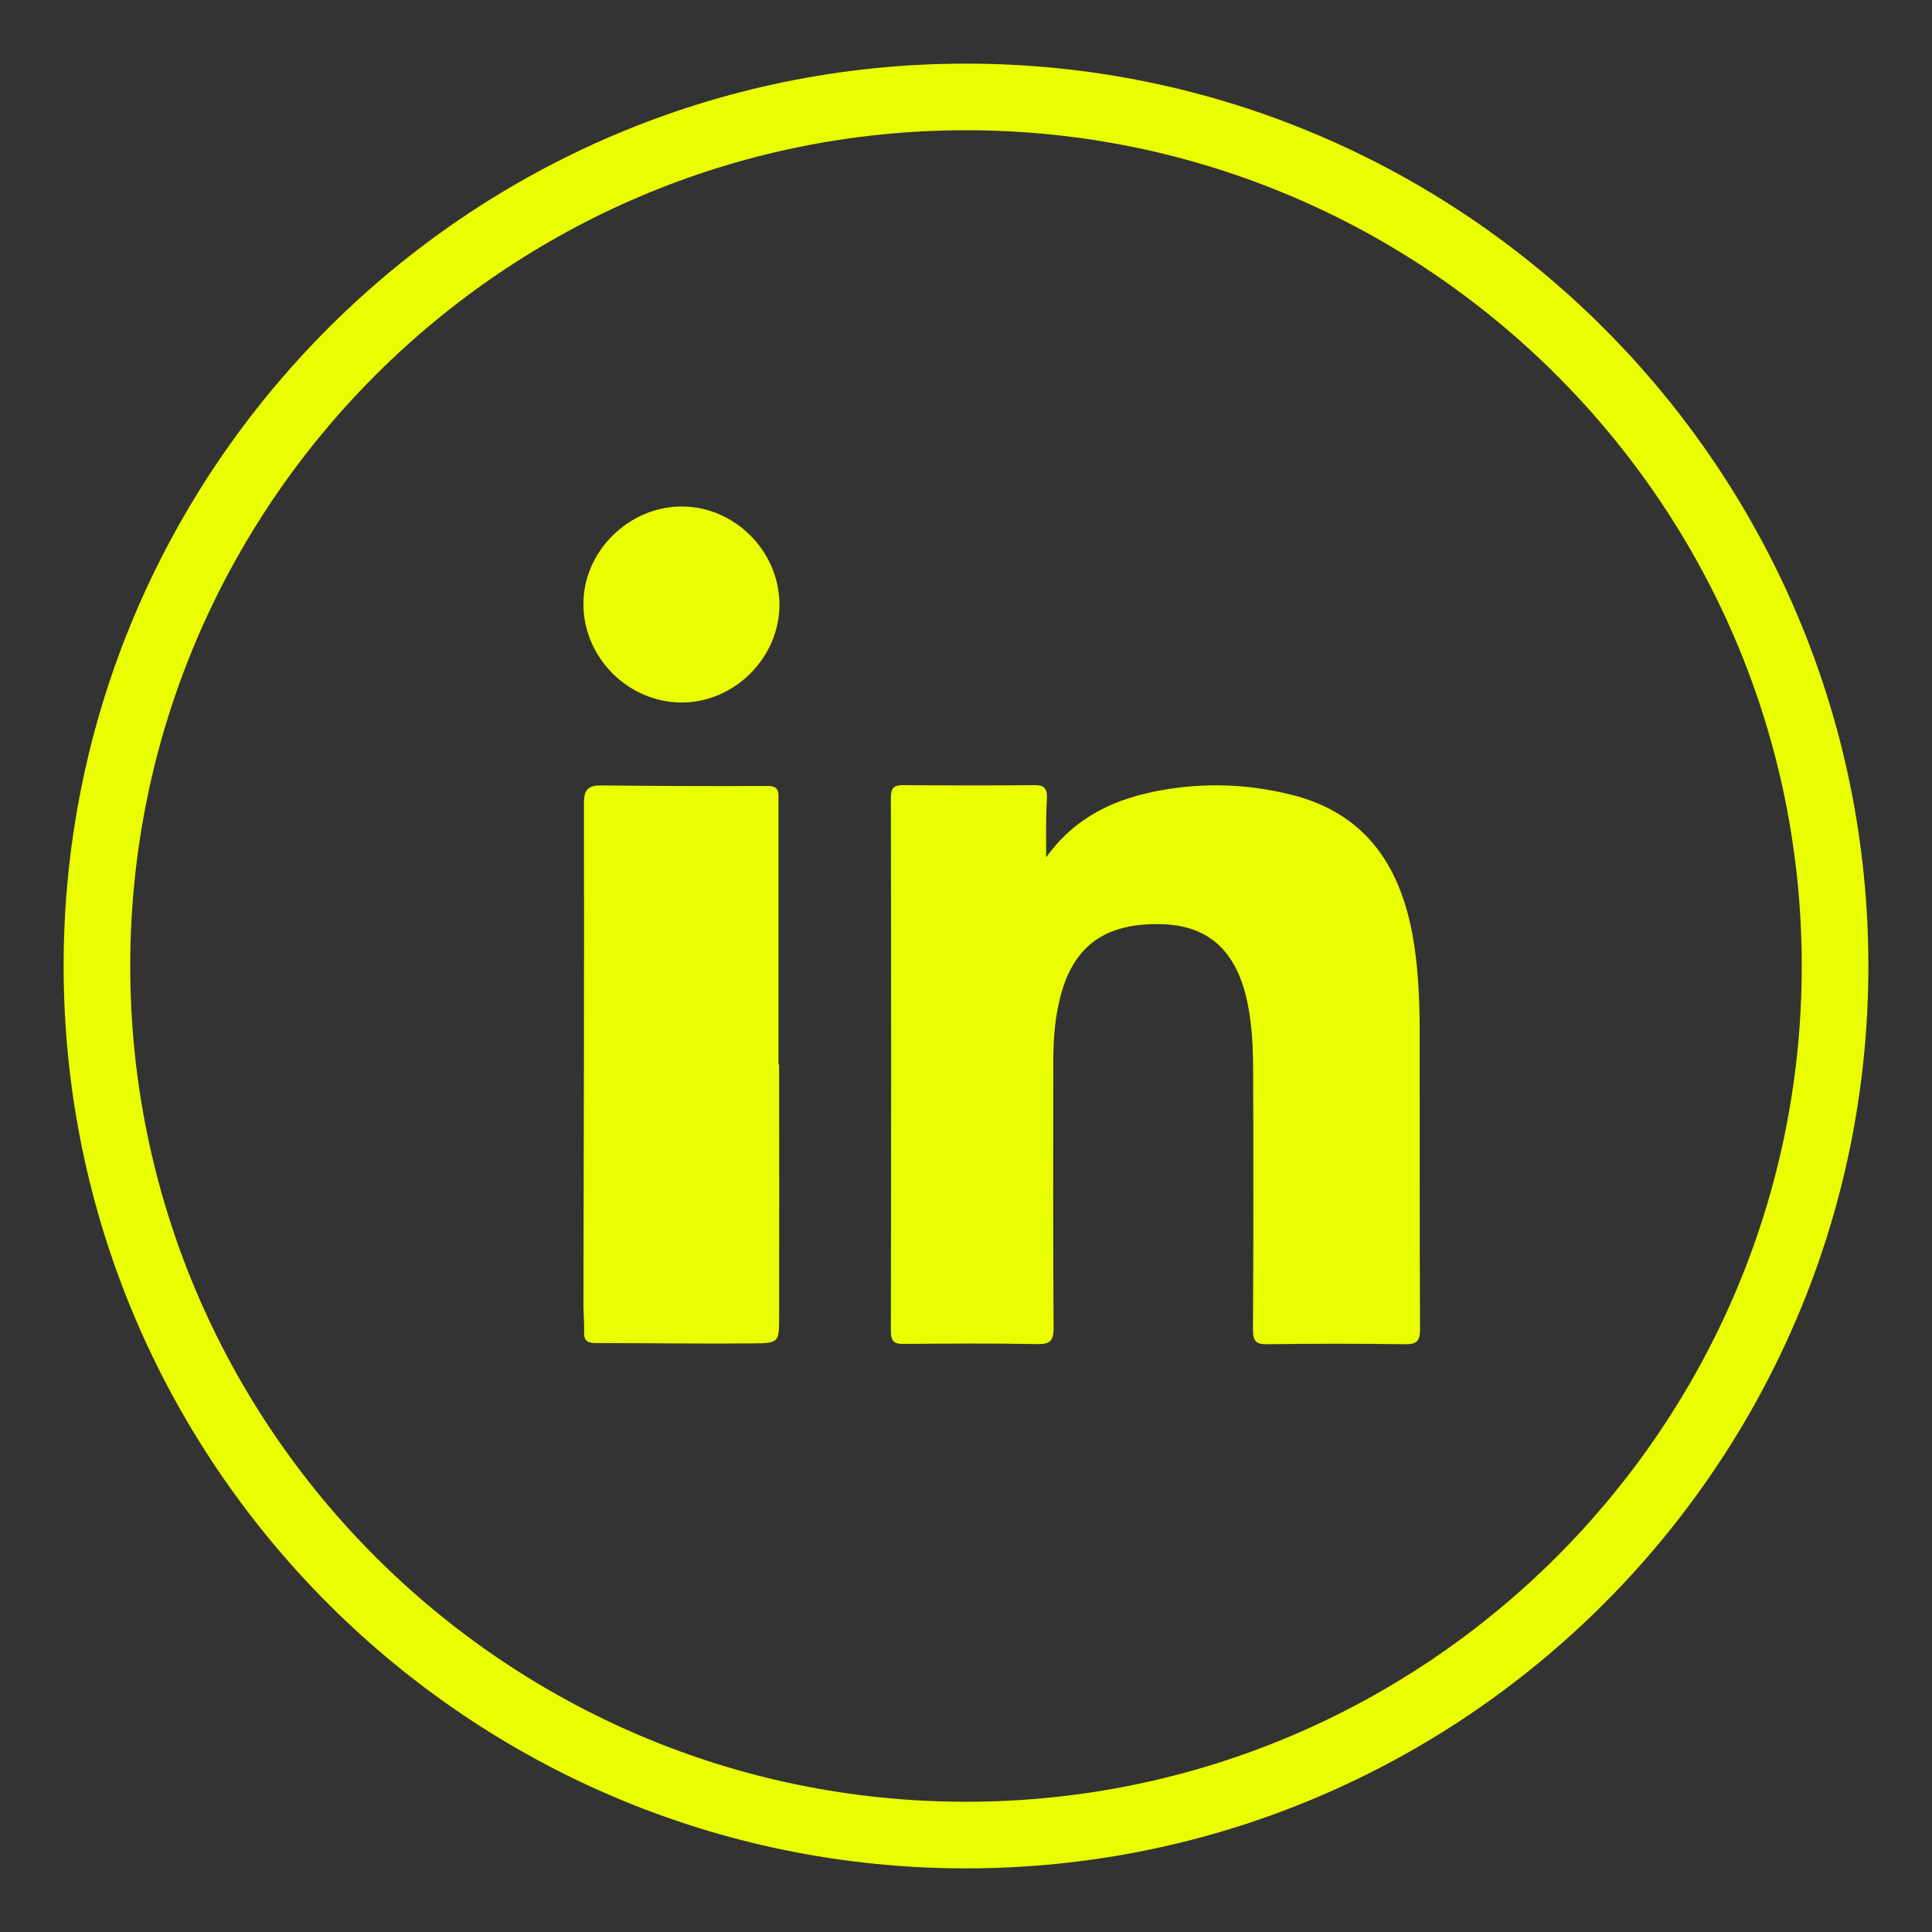
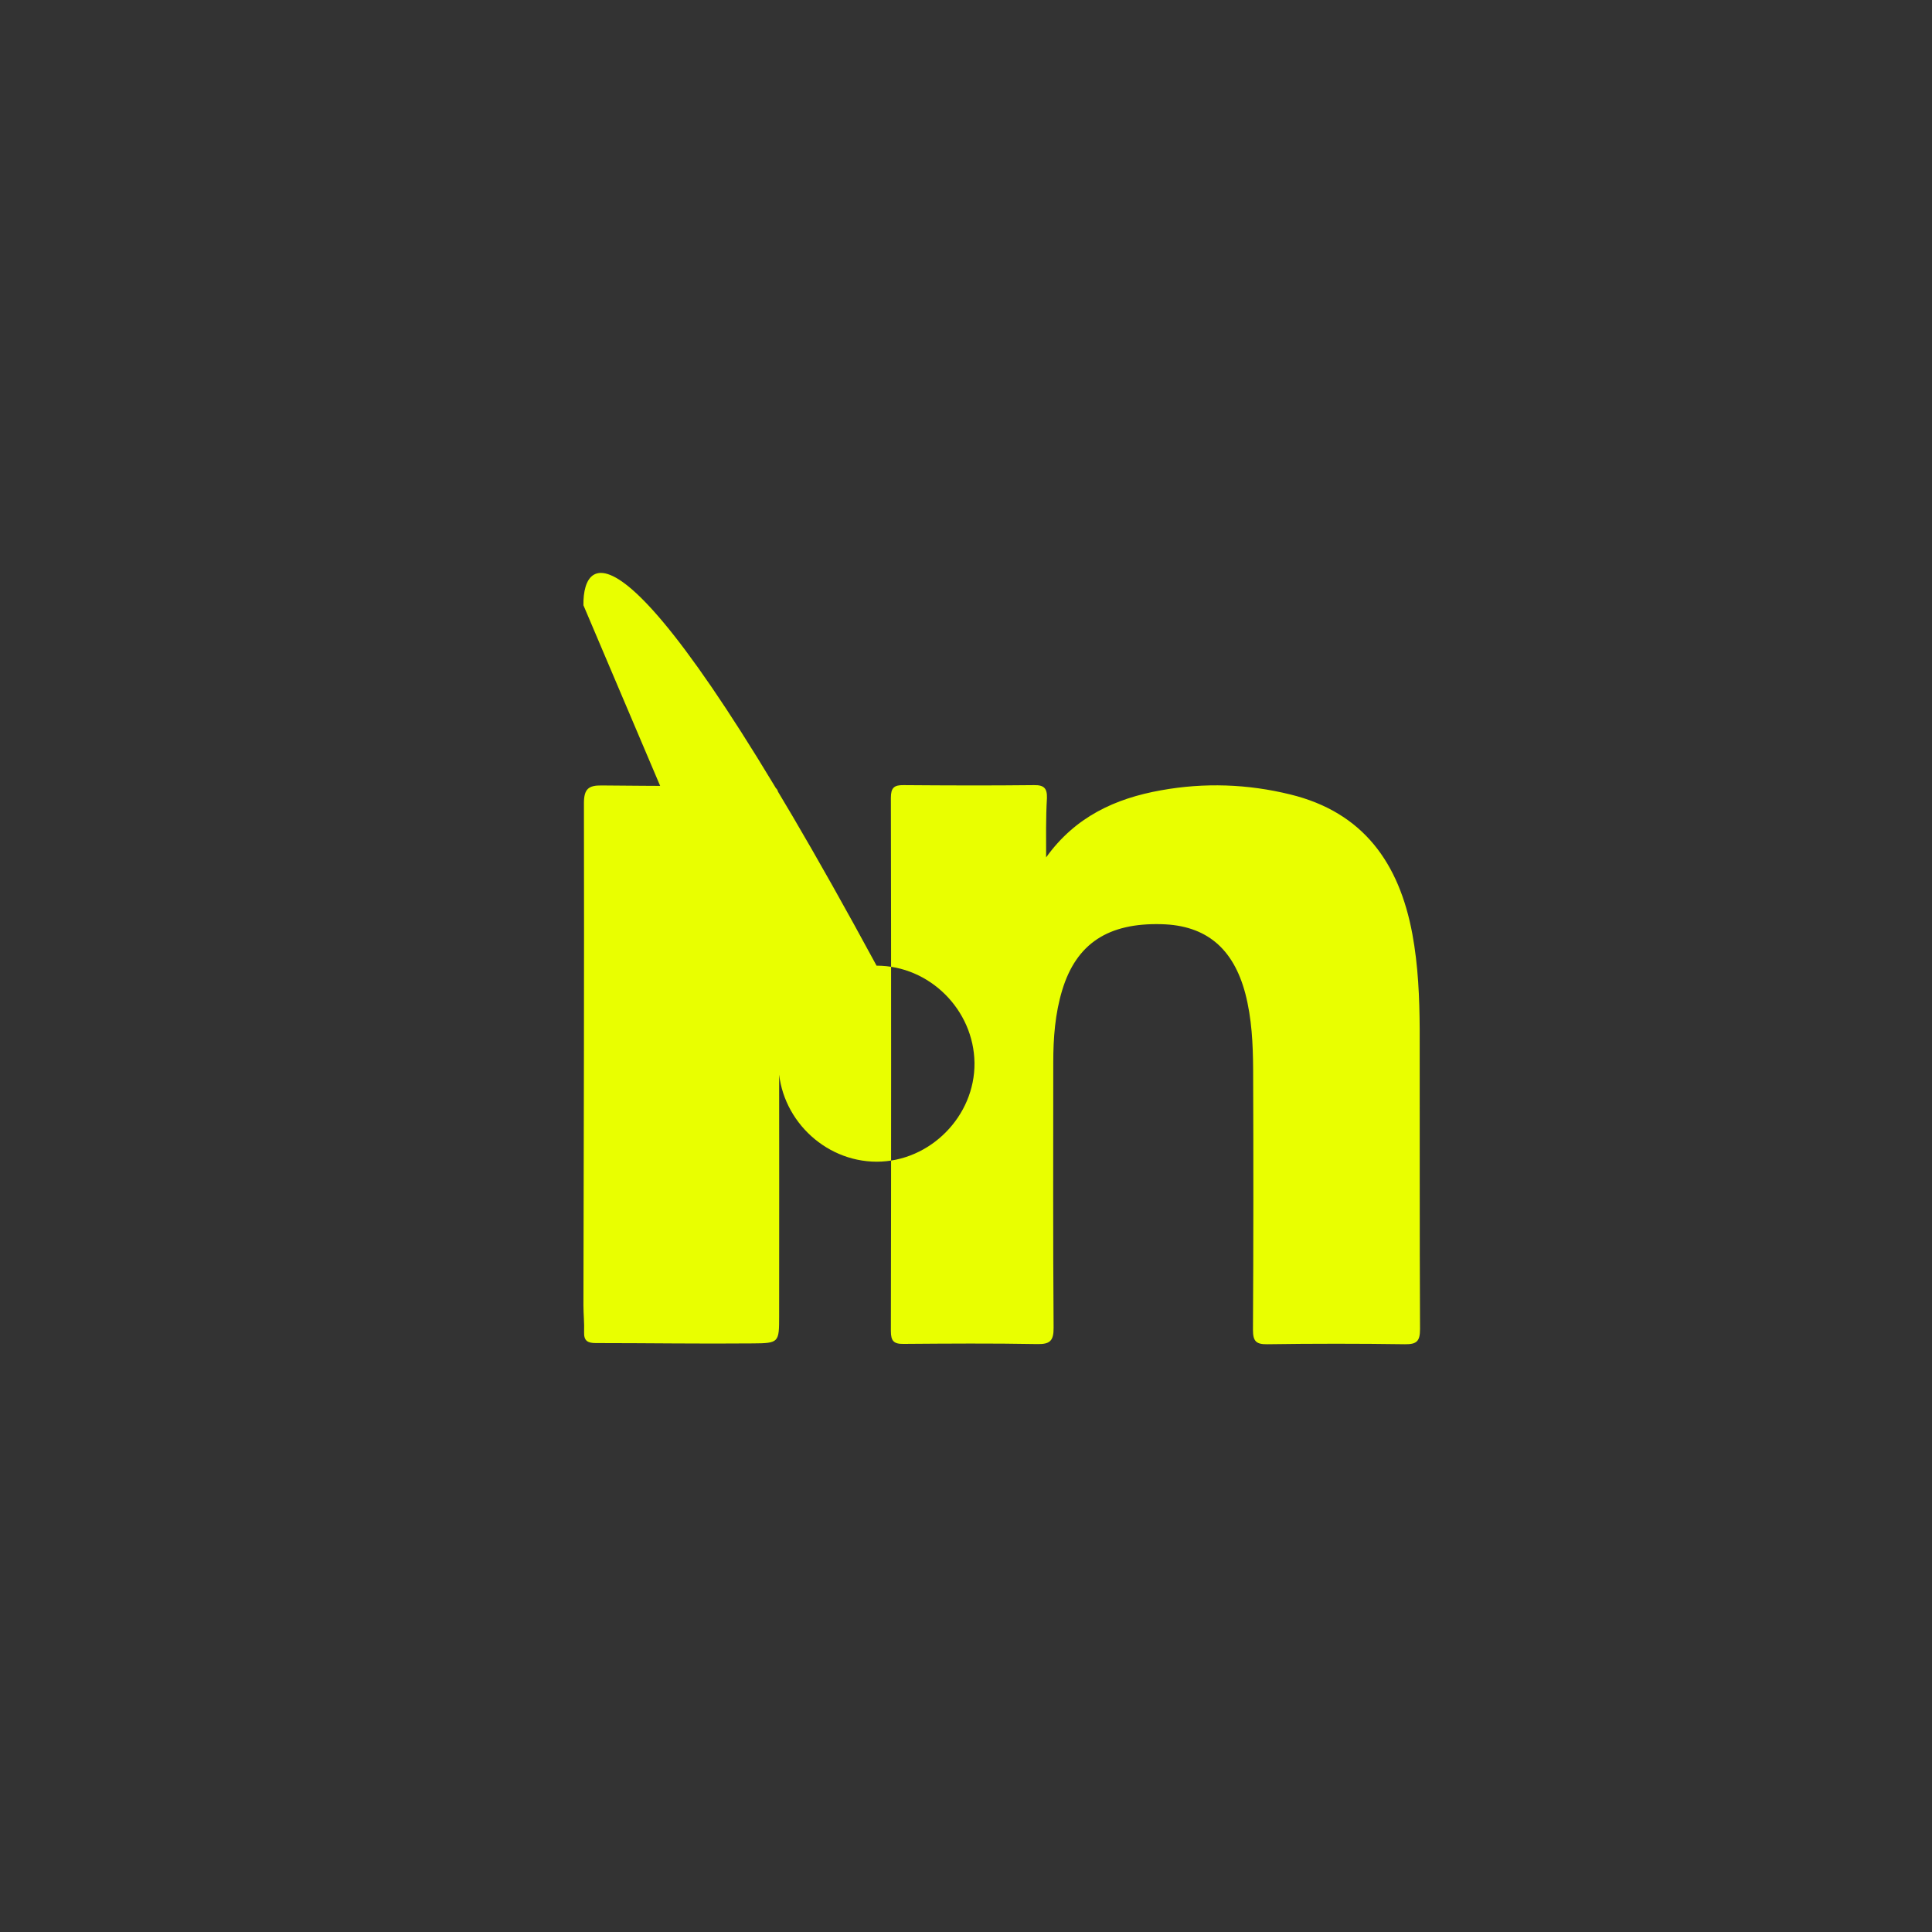
<svg xmlns="http://www.w3.org/2000/svg" version="1.1" id="Capa_1" x="0px" y="0px" viewBox="0 0 116 116" style="enable-background:new 0 0 116 116;" xml:space="preserve">
  <rect x="0" y="0" width="116" height="116" fill="#333333" stroke="none" />
  <style type="text/css">
	.st0{fill:#E9FF00;}
</style>
  <g>
    <g>
-       <path class="st0" d="M58,112.18c-29.88,0-54.18-24.3-54.18-54.18S28.12,3.82,58,3.82s54.18,24.3,54.18,54.18    S87.88,112.18,58,112.18z M58,7.82C30.33,7.82,7.82,30.33,7.82,58S30.33,108.18,58,108.18S108.18,85.67,108.18,58    S85.67,7.82,58,7.82z" />
-     </g>
+       </g>
    <g>
-       <path class="st0" d="M62.81,51.48c1.75-2.44,4.15-3.54,6.9-4.03c2.6-0.47,5.2-0.38,7.76,0.25c4.39,1.07,6.54,4.13,7.33,8.38    c0.35,1.9,0.43,3.81,0.44,5.73c0.01,6-0.01,11.99,0.02,17.99c0,0.71-0.18,0.92-0.9,0.91c-2.76-0.04-5.52-0.04-8.27,0    c-0.67,0.01-0.86-0.18-0.86-0.86c0.03-5.22,0.03-10.43,0.01-15.65c-0.01-1.53-0.08-3.05-0.47-4.55c-0.72-2.72-2.36-4.09-5.02-4.16    c-3.21-0.09-5.12,1.16-5.97,3.95c-0.43,1.41-0.54,2.88-0.54,4.35c0,5.31-0.02,10.61,0.02,15.92c0.01,0.81-0.23,1.01-1.01,0.99    c-2.67-0.05-5.34-0.03-8-0.01c-0.59,0.01-0.76-0.18-0.76-0.77c0.02-10.67,0.02-21.35,0-32.02c0-0.6,0.19-0.77,0.77-0.76    c2.61,0.02,5.22,0.03,7.83,0c0.59-0.01,0.79,0.19,0.77,0.78C62.79,49.1,62.81,50.29,62.81,51.48z M46.74,63.91    c0-5.28,0-10.55,0-15.83c0-0.45,0.08-0.89-0.64-0.89c-3.33,0.02-6.66,0-9.98-0.03c-0.78-0.01-1.06,0.21-1.06,1.06    c0.02,10.05-0.01,20.09-0.03,30.14c0,0.54,0.06,1.08,0.04,1.62c-0.02,0.53,0.22,0.66,0.7,0.66c3.15,0,6.3,0.05,9.44,0.02    c1.56-0.01,1.57-0.06,1.57-1.63c0.01-5.04,0-10.08,0-15.11C46.77,63.91,46.76,63.91,46.74,63.91z M35.03,36.34    c0.04,3.19,2.71,5.83,5.89,5.84c3.21,0,5.91-2.73,5.88-5.93c-0.04-3.19-2.7-5.84-5.88-5.84C37.71,30.42,34.98,33.16,35.03,36.34z" />
+       <path class="st0" d="M62.81,51.48c1.75-2.44,4.15-3.54,6.9-4.03c2.6-0.47,5.2-0.38,7.76,0.25c4.39,1.07,6.54,4.13,7.33,8.38    c0.35,1.9,0.43,3.81,0.44,5.73c0.01,6-0.01,11.99,0.02,17.99c0,0.71-0.18,0.92-0.9,0.91c-2.76-0.04-5.52-0.04-8.27,0    c-0.67,0.01-0.86-0.18-0.86-0.86c0.03-5.22,0.03-10.43,0.01-15.65c-0.01-1.53-0.08-3.05-0.47-4.55c-0.72-2.72-2.36-4.09-5.02-4.16    c-3.21-0.09-5.12,1.16-5.97,3.95c-0.43,1.41-0.54,2.88-0.54,4.35c0,5.31-0.02,10.61,0.02,15.92c0.01,0.81-0.23,1.01-1.01,0.99    c-2.67-0.05-5.34-0.03-8-0.01c-0.59,0.01-0.76-0.18-0.76-0.77c0.02-10.67,0.02-21.35,0-32.02c0-0.6,0.19-0.77,0.77-0.76    c2.61,0.02,5.22,0.03,7.83,0c0.59-0.01,0.79,0.19,0.77,0.78C62.79,49.1,62.81,50.29,62.81,51.48z M46.74,63.91    c0-5.28,0-10.55,0-15.83c0-0.45,0.08-0.89-0.64-0.89c-3.33,0.02-6.66,0-9.98-0.03c-0.78-0.01-1.06,0.21-1.06,1.06    c0.02,10.05-0.01,20.09-0.03,30.14c0,0.54,0.06,1.08,0.04,1.62c-0.02,0.53,0.22,0.66,0.7,0.66c3.15,0,6.3,0.05,9.44,0.02    c1.56-0.01,1.57-0.06,1.57-1.63c0.01-5.04,0-10.08,0-15.11C46.77,63.91,46.76,63.91,46.74,63.91z c0.04,3.19,2.71,5.83,5.89,5.84c3.21,0,5.91-2.73,5.88-5.93c-0.04-3.19-2.7-5.84-5.88-5.84C37.71,30.42,34.98,33.16,35.03,36.34z" />
    </g>
  </g>
</svg>